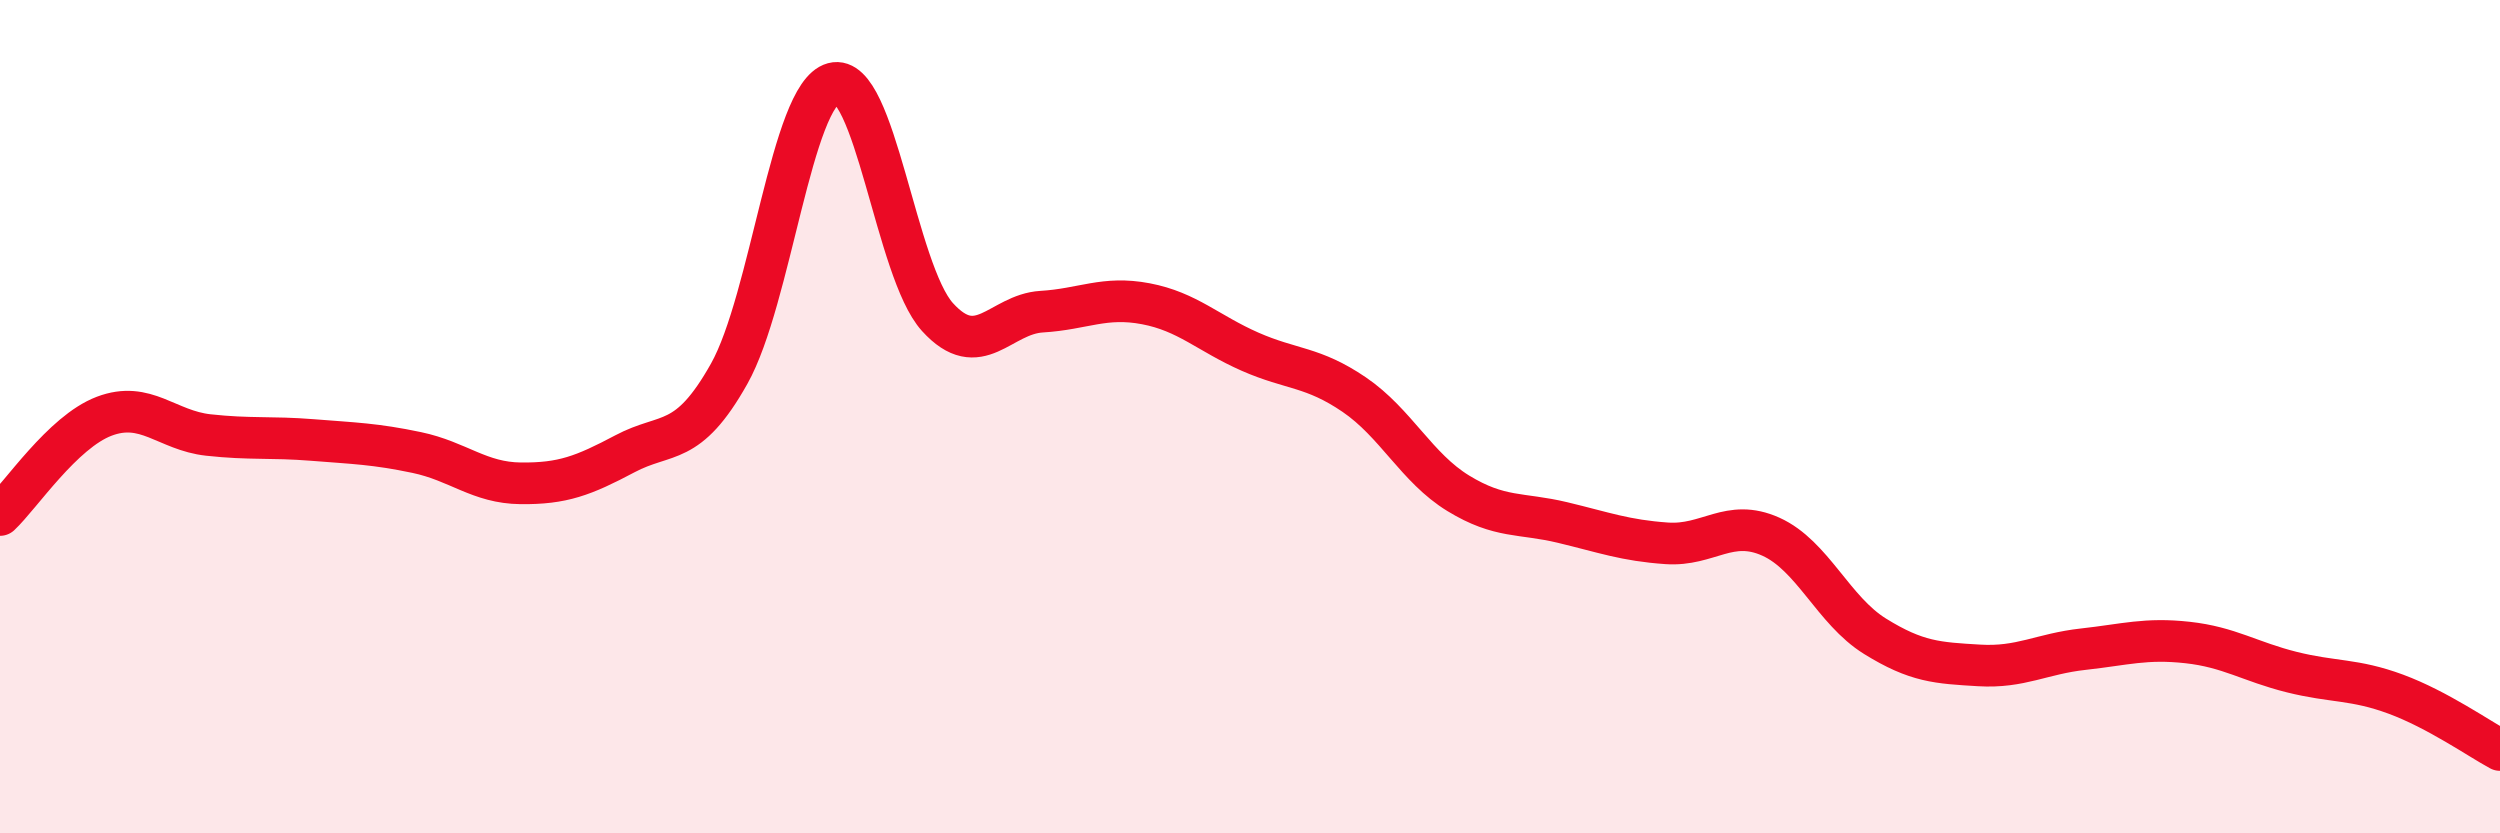
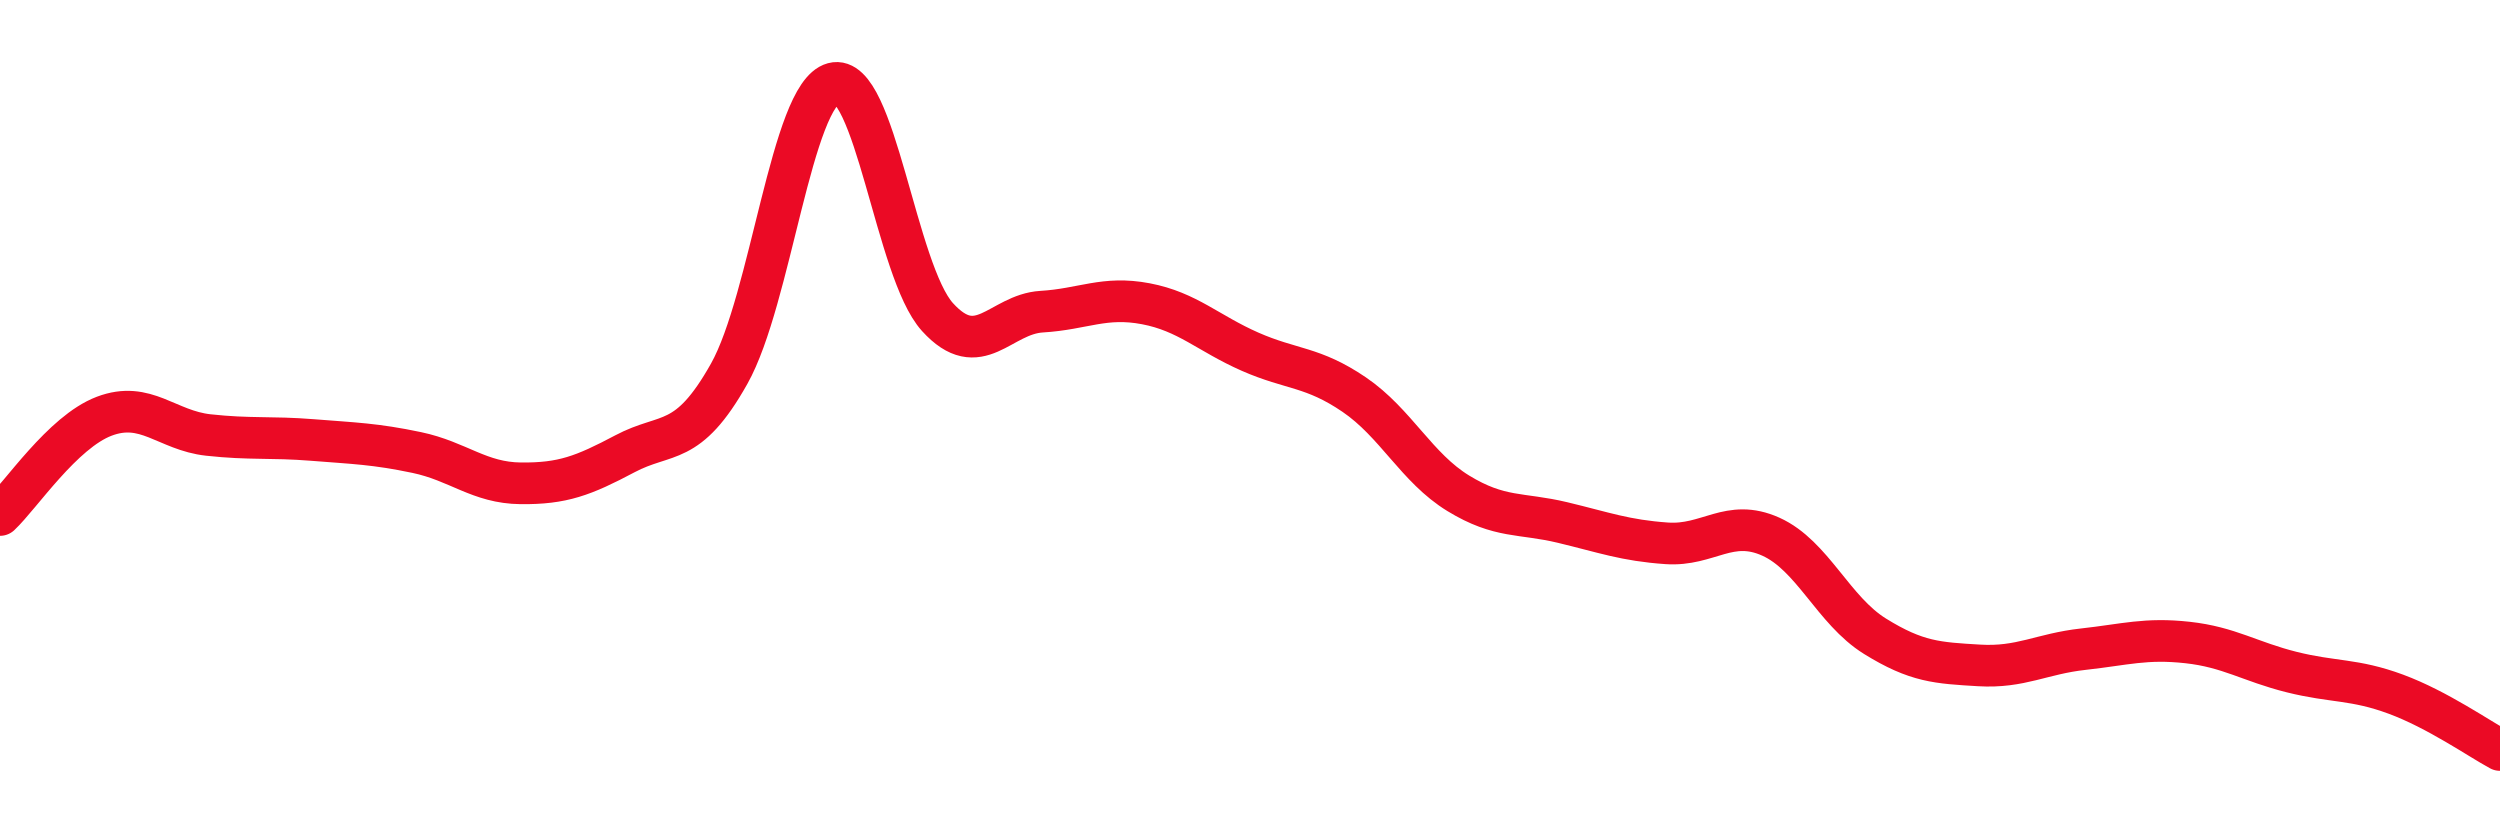
<svg xmlns="http://www.w3.org/2000/svg" width="60" height="20" viewBox="0 0 60 20">
-   <path d="M 0,12.36 C 0.5,11.89 1.5,10.37 2.5,9.99 C 3.5,9.61 4,10.33 5,10.44 C 6,10.55 6.5,10.48 7.5,10.56 C 8.5,10.64 9,10.65 10,10.86 C 11,11.07 11.5,11.59 12.5,11.6 C 13.5,11.61 14,11.42 15,10.89 C 16,10.36 16.5,10.75 17.5,8.97 C 18.5,7.19 19,2.27 20,2 C 21,1.73 21.5,6.51 22.5,7.61 C 23.5,8.71 24,7.54 25,7.48 C 26,7.42 26.5,7.1 27.5,7.29 C 28.5,7.48 29,8 30,8.44 C 31,8.88 31.5,8.79 32.5,9.47 C 33.5,10.15 34,11.23 35,11.84 C 36,12.45 36.5,12.3 37.5,12.54 C 38.5,12.78 39,12.97 40,13.04 C 41,13.11 41.5,12.43 42.5,12.88 C 43.5,13.33 44,14.65 45,15.27 C 46,15.89 46.5,15.91 47.5,15.97 C 48.5,16.03 49,15.69 50,15.58 C 51,15.47 51.5,15.31 52.5,15.42 C 53.5,15.53 54,15.88 55,16.13 C 56,16.38 56.5,16.29 57.5,16.66 C 58.5,17.03 59.5,17.73 60,18L60 20L0 20Z" fill="#EB0A25" opacity="0.1" stroke-linecap="round" stroke-linejoin="round" />
  <path d="M 0,12.36 C 0.5,11.89 1.5,10.37 2.5,9.99 C 3.5,9.61 4,10.33 5,10.44 C 6,10.55 6.5,10.48 7.5,10.56 C 8.5,10.64 9,10.65 10,10.86 C 11,11.07 11.5,11.59 12.5,11.6 C 13.5,11.61 14,11.42 15,10.89 C 16,10.36 16.5,10.75 17.5,8.97 C 18.5,7.19 19,2.27 20,2 C 21,1.73 21.5,6.51 22.5,7.61 C 23.5,8.71 24,7.54 25,7.48 C 26,7.42 26.5,7.1 27.5,7.29 C 28.5,7.48 29,8 30,8.44 C 31,8.88 31.5,8.79 32.5,9.47 C 33.5,10.15 34,11.23 35,11.84 C 36,12.45 36.5,12.3 37.5,12.54 C 38.5,12.78 39,12.97 40,13.04 C 41,13.11 41.5,12.43 42.5,12.88 C 43.5,13.33 44,14.65 45,15.27 C 46,15.89 46.5,15.91 47.5,15.97 C 48.5,16.03 49,15.69 50,15.58 C 51,15.47 51.5,15.31 52.5,15.42 C 53.5,15.53 54,15.88 55,16.13 C 56,16.38 56.5,16.29 57.5,16.66 C 58.5,17.03 59.5,17.73 60,18" stroke="#EB0A25" stroke-width="1" fill="none" stroke-linecap="round" stroke-linejoin="round" />
</svg>